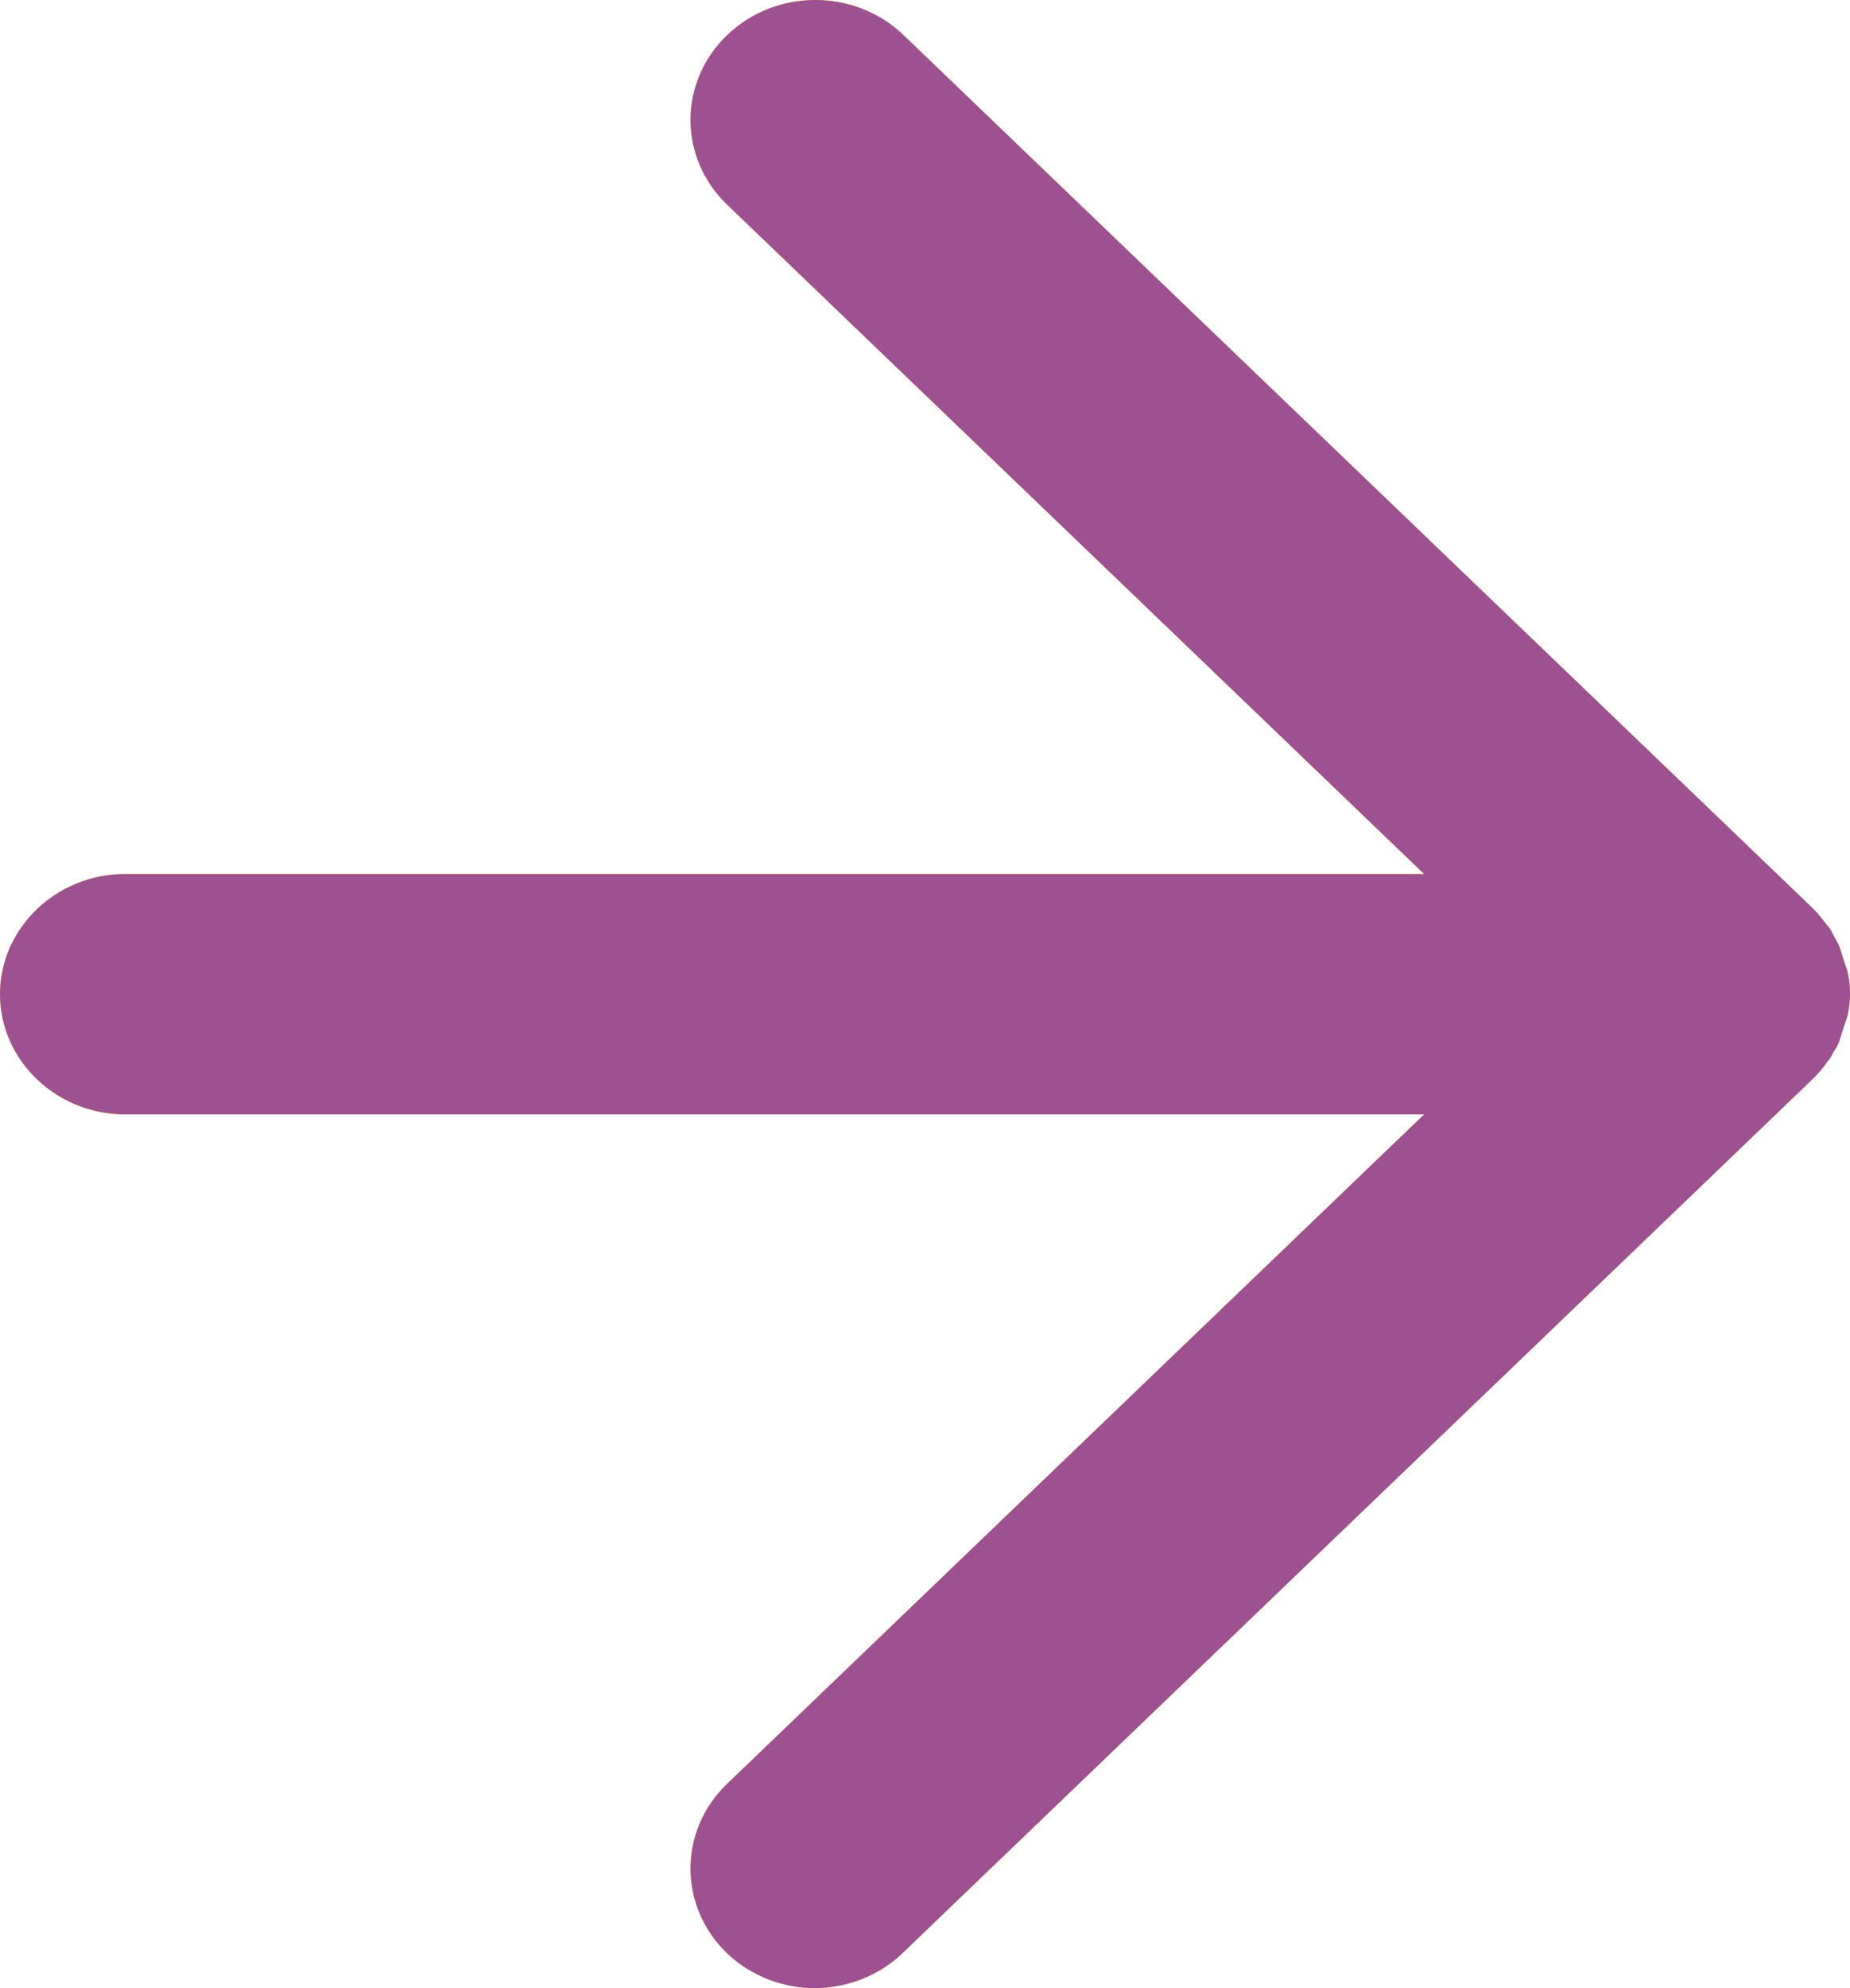
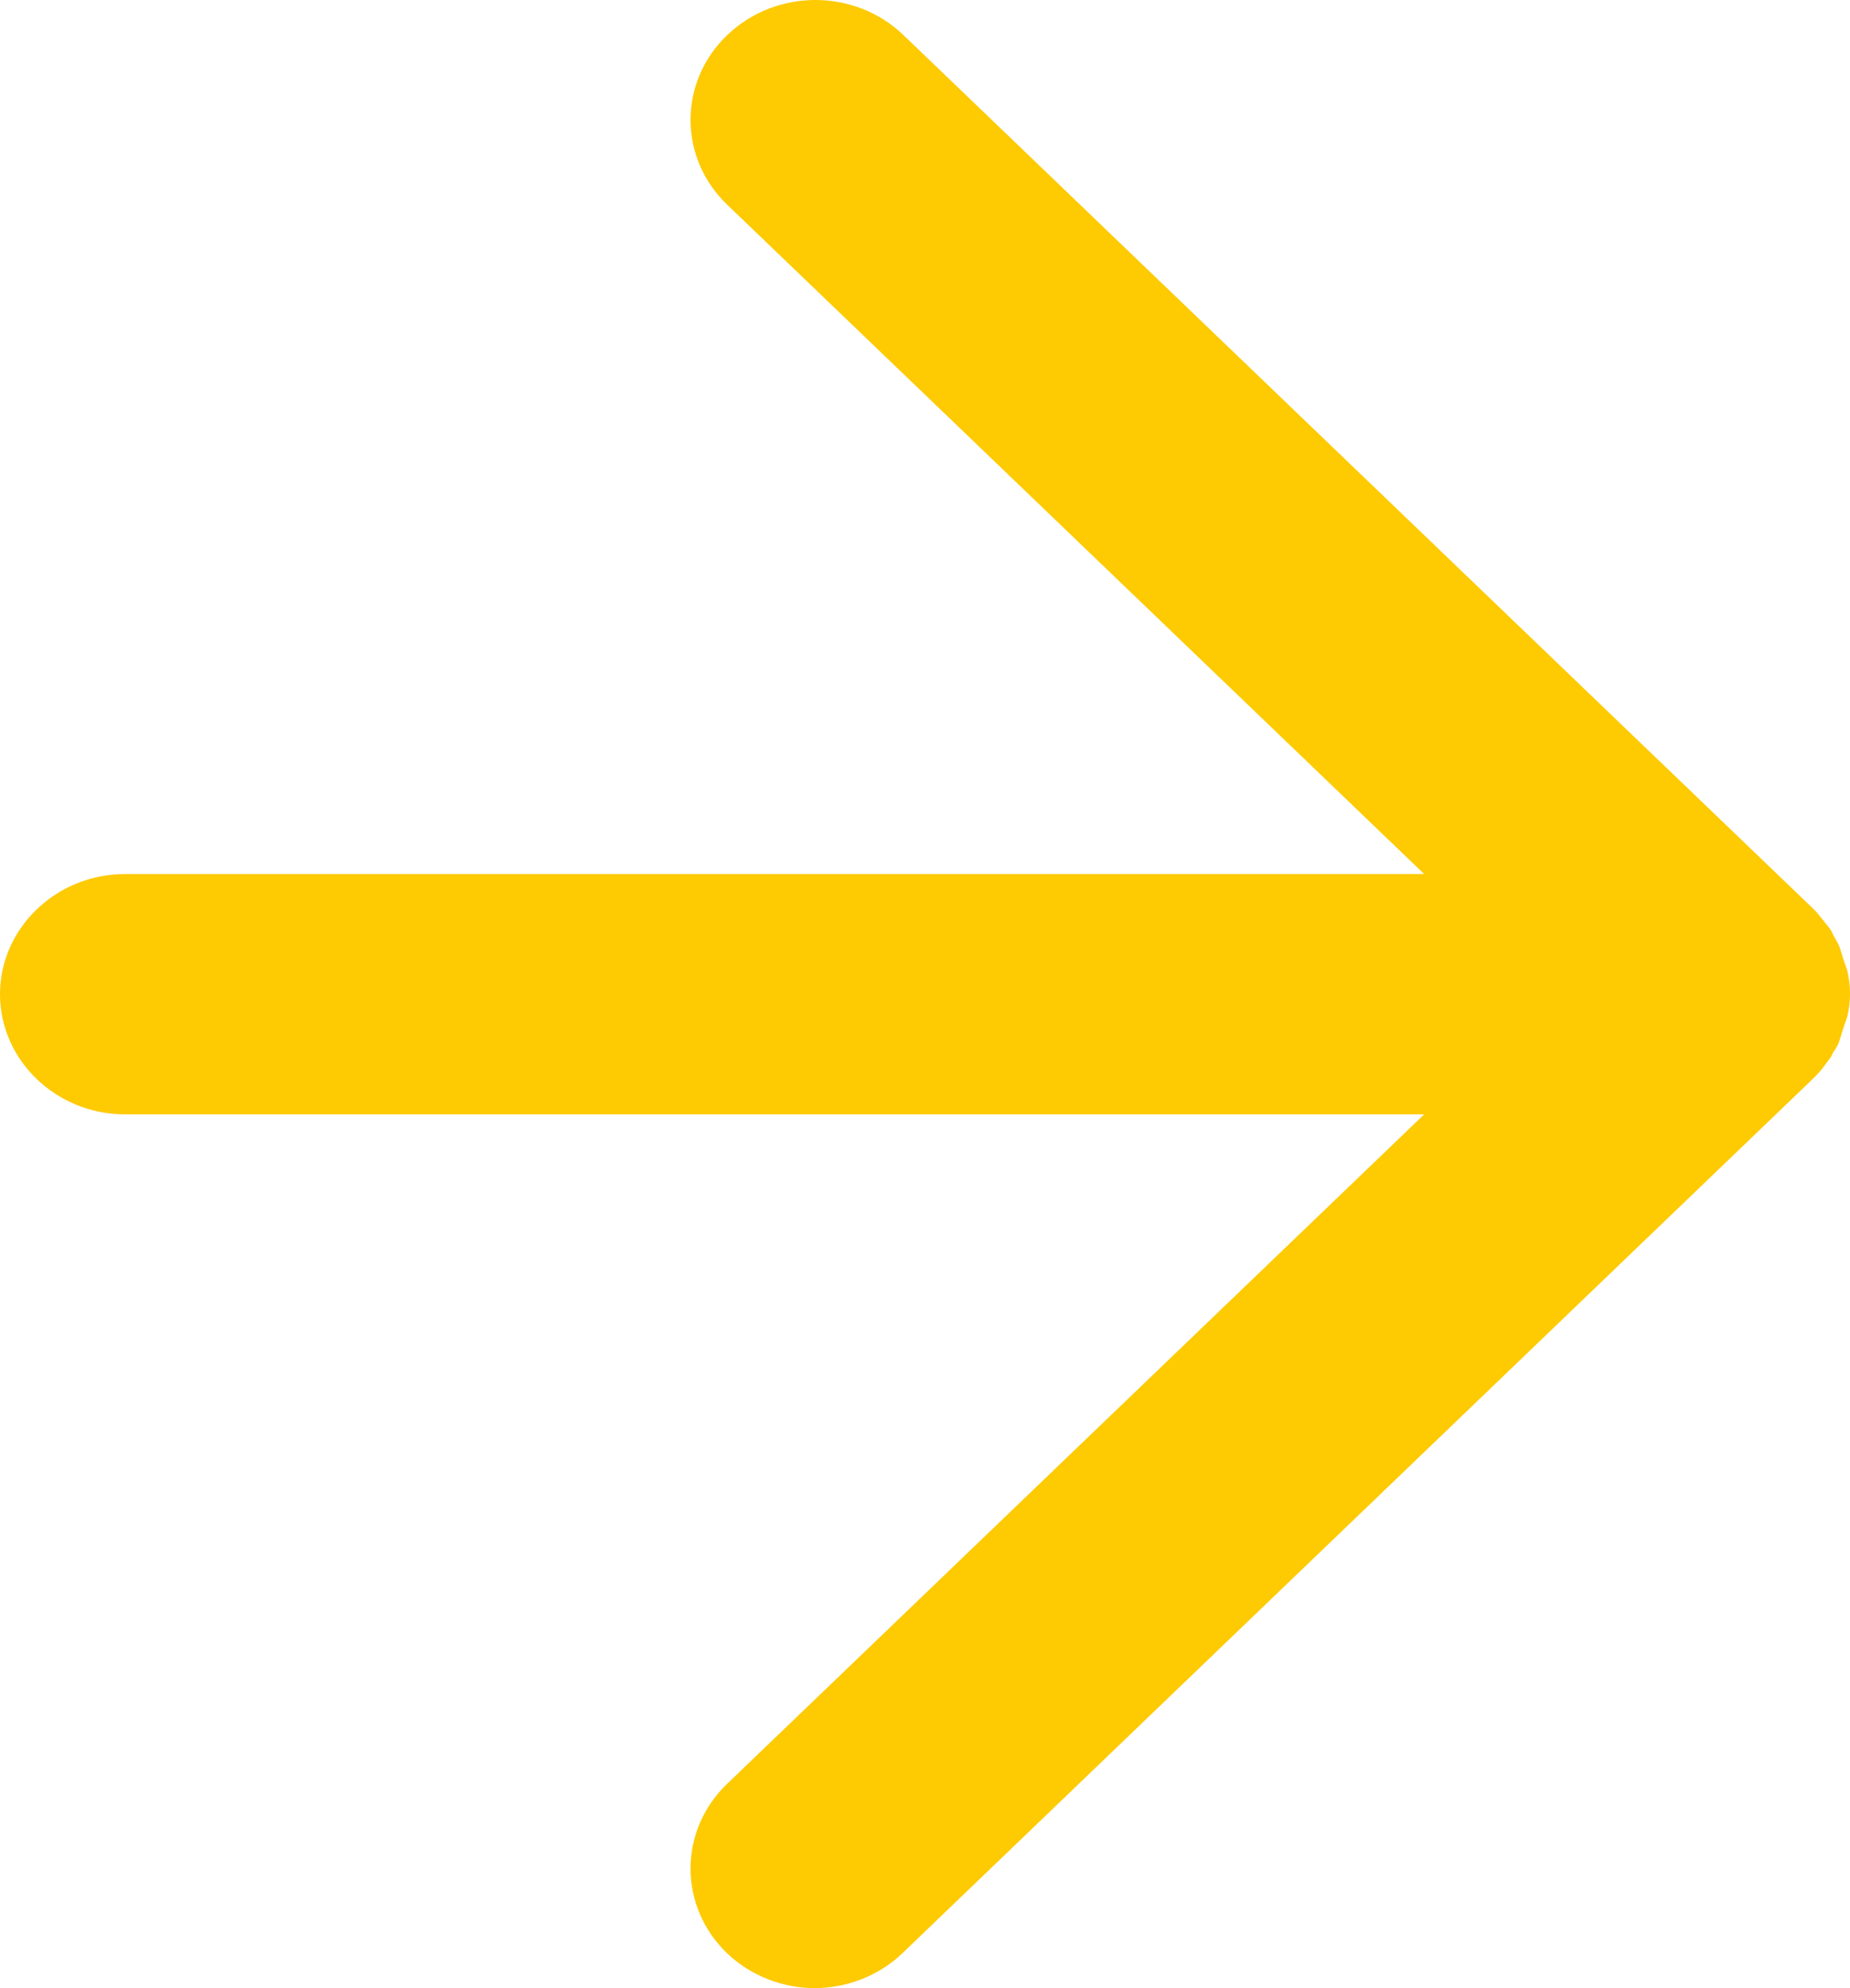
<svg xmlns="http://www.w3.org/2000/svg" width="27px" height="29px" viewBox="0 0 27 29" version="1.1">
  <title>Picto_fleche_violet</title>
  <g id="Picto_fleche_violet" stroke="none" stroke-width="1" fill="none" fill-rule="evenodd">
    <g id="Picto" fill-rule="nonzero">
      <path d="M26.685,15.466 C26.721,15.431 26.74,15.379 26.758,15.344 C26.795,15.291 26.831,15.238 26.849,15.168 C26.868,15.116 26.886,15.046 26.904,14.993 C26.922,14.94 26.941,14.888 26.959,14.835 C27.014,14.607 27.014,14.379 26.959,14.152 C26.941,14.099 26.922,14.046 26.904,13.994 C26.886,13.941 26.868,13.871 26.849,13.818 C26.831,13.766 26.795,13.713 26.758,13.643 C26.74,13.608 26.721,13.556 26.685,13.52 C26.612,13.433 26.539,13.328 26.466,13.258 L13.187,0.513 C12.475,-0.171 11.324,-0.171 10.612,0.513 C9.9,1.196 9.9,2.301 10.612,2.985 L20.785,12.749 L1.826,12.749 C0.822,12.749 0,13.538 0,14.502 C0,15.466 0.822,16.255 1.826,16.255 L20.785,16.255 L10.612,26.02 C9.9,26.703 9.9,27.808 10.612,28.492 C10.959,28.825 11.434,29 11.89,29 C12.347,29 12.822,28.825 13.169,28.492 L26.447,15.747 C26.539,15.659 26.612,15.572 26.685,15.466 Z" id="Path" fill="#FECA02" />
-       <path d="M26.685,15.466 C26.721,15.431 26.74,15.379 26.758,15.344 C26.795,15.291 26.831,15.238 26.849,15.168 C26.868,15.116 26.886,15.046 26.904,14.993 C26.922,14.94 26.941,14.888 26.959,14.835 C27.014,14.607 27.014,14.379 26.959,14.152 C26.941,14.099 26.922,14.046 26.904,13.994 C26.886,13.941 26.868,13.871 26.849,13.818 C26.831,13.766 26.795,13.713 26.758,13.643 C26.74,13.608 26.721,13.556 26.685,13.52 C26.612,13.433 26.539,13.328 26.466,13.258 L13.187,0.513 C12.475,-0.171 11.324,-0.171 10.612,0.513 C9.9,1.196 9.9,2.301 10.612,2.985 L20.785,12.749 L1.826,12.749 C0.822,12.749 0,13.538 0,14.502 C0,15.466 0.822,16.255 1.826,16.255 L20.785,16.255 L10.612,26.02 C9.9,26.703 9.9,27.808 10.612,28.492 C10.959,28.825 11.434,29 11.89,29 C12.347,29 12.822,28.825 13.169,28.492 L26.447,15.747 C26.539,15.659 26.612,15.572 26.685,15.466 Z" id="Path" fill="#9D5190" />
    </g>
  </g>
</svg>